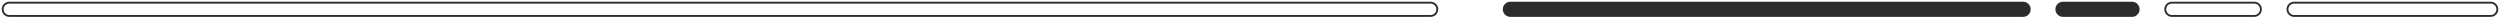
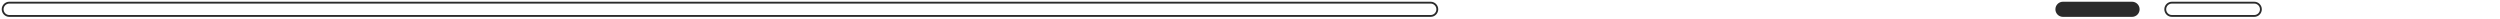
<svg xmlns="http://www.w3.org/2000/svg" width="941" height="7" viewBox="0 0 941 7" fill="none">
  <g filter="url(#filter0_b_650_684)">
    <path d="M3.5 6L538.5 6C539.881 6 541 4.881 541 3.5C541 2.119 539.881 1 538.5 1L3.5 1C2.119 1 1 2.119 1 3.5C1 4.881 2.119 6 3.5 6Z" fill="white" />
    <path d="M3.5 6L538.5 6C539.881 6 541 4.881 541 3.5C541 2.119 539.881 1 538.5 1L3.5 1C2.119 1 1 2.119 1 3.5C1 4.881 2.119 6 3.5 6Z" stroke="#2B2B2B" stroke-width="0.7" />
  </g>
  <g filter="url(#filter1_b_650_684)">
    <path d="M776.5 6L802.5 6C803.881 6 805 4.881 805 3.5C805 2.119 803.881 1 802.5 1L776.5 1C775.119 1 774 2.119 774 3.5C774 4.881 775.119 6 776.5 6Z" fill="#2B2B2B" />
    <path d="M776.5 6L802.5 6C803.881 6 805 4.881 805 3.5C805 2.119 803.881 1 802.5 1L776.5 1C775.119 1 774 2.119 774 3.5C774 4.881 775.119 6 776.5 6Z" stroke="#2B2B2B" stroke-width="0.7" />
  </g>
  <g filter="url(#filter2_b_650_684)">
-     <path d="M568.5 6L761.5 6C762.881 6 764 4.881 764 3.5C764 2.119 762.881 1 761.5 1L568.5 1C567.119 1 566 2.119 566 3.5C566 4.881 567.119 6 568.5 6Z" fill="#2B2B2B" />
-     <path d="M568.5 6L761.5 6C762.881 6 764 4.881 764 3.5C764 2.119 762.881 1 761.5 1L568.5 1C567.119 1 566 2.119 566 3.5C566 4.881 567.119 6 568.5 6Z" stroke="#2B2B2B" stroke-width="0.7" />
-   </g>
+     </g>
  <g filter="url(#filter3_b_650_684)">
-     <path d="M817.5 6L848.5 6C849.881 6 851 4.881 851 3.5C851 2.119 849.881 1 848.5 1L817.5 1C816.119 1 815 2.119 815 3.5C815 4.881 816.119 6 817.5 6Z" fill="white" />
    <path d="M817.5 6L848.5 6C849.881 6 851 4.881 851 3.5C851 2.119 849.881 1 848.5 1L817.5 1C816.119 1 815 2.119 815 3.5C815 4.881 816.119 6 817.5 6Z" stroke="#2B2B2B" stroke-width="0.7" />
  </g>
  <g filter="url(#filter4_b_650_684)">
    <path d="M863.5 6L937.5 6C938.881 6 940 4.881 940 3.5C940 2.119 938.881 1 937.5 1L863.5 1C862.119 1 861 2.119 861 3.5C861 4.881 862.119 6 863.5 6Z" fill="white" />
-     <path d="M863.5 6L937.5 6C938.881 6 940 4.881 940 3.5C940 2.119 938.881 1 937.5 1L863.5 1C862.119 1 861 2.119 861 3.5C861 4.881 862.119 6 863.5 6Z" stroke="#2B2B2B" stroke-width="0.7" />
  </g>
  <defs>
    <filter id="filter0_b_650_684" x="-0.352" y="-0.35" width="542.703" height="7.7" filterUnits="userSpaceOnUse" color-interpolation-filters="sRGB">
      <feFlood flood-opacity="0" result="BackgroundImageFix" />
      <feGaussianBlur in="BackgroundImageFix" stdDeviation="0.5" />
      <feComposite in2="SourceAlpha" operator="in" result="effect1_backgroundBlur_650_684" />
      <feBlend mode="normal" in="SourceGraphic" in2="effect1_backgroundBlur_650_684" result="shape" />
    </filter>
    <filter id="filter1_b_650_684" x="772.648" y="-0.35" width="33.703" height="7.7" filterUnits="userSpaceOnUse" color-interpolation-filters="sRGB">
      <feFlood flood-opacity="0" result="BackgroundImageFix" />
      <feGaussianBlur in="BackgroundImageFix" stdDeviation="0.5" />
      <feComposite in2="SourceAlpha" operator="in" result="effect1_backgroundBlur_650_684" />
      <feBlend mode="normal" in="SourceGraphic" in2="effect1_backgroundBlur_650_684" result="shape" />
    </filter>
    <filter id="filter2_b_650_684" x="564.648" y="-0.35" width="200.703" height="7.7" filterUnits="userSpaceOnUse" color-interpolation-filters="sRGB">
      <feFlood flood-opacity="0" result="BackgroundImageFix" />
      <feGaussianBlur in="BackgroundImageFix" stdDeviation="0.5" />
      <feComposite in2="SourceAlpha" operator="in" result="effect1_backgroundBlur_650_684" />
      <feBlend mode="normal" in="SourceGraphic" in2="effect1_backgroundBlur_650_684" result="shape" />
    </filter>
    <filter id="filter3_b_650_684" x="813.648" y="-0.35" width="38.703" height="7.7" filterUnits="userSpaceOnUse" color-interpolation-filters="sRGB">
      <feFlood flood-opacity="0" result="BackgroundImageFix" />
      <feGaussianBlur in="BackgroundImageFix" stdDeviation="0.5" />
      <feComposite in2="SourceAlpha" operator="in" result="effect1_backgroundBlur_650_684" />
      <feBlend mode="normal" in="SourceGraphic" in2="effect1_backgroundBlur_650_684" result="shape" />
    </filter>
    <filter id="filter4_b_650_684" x="859.648" y="-0.35" width="81.703" height="7.7" filterUnits="userSpaceOnUse" color-interpolation-filters="sRGB">
      <feFlood flood-opacity="0" result="BackgroundImageFix" />
      <feGaussianBlur in="BackgroundImageFix" stdDeviation="0.5" />
      <feComposite in2="SourceAlpha" operator="in" result="effect1_backgroundBlur_650_684" />
      <feBlend mode="normal" in="SourceGraphic" in2="effect1_backgroundBlur_650_684" result="shape" />
    </filter>
  </defs>
</svg>